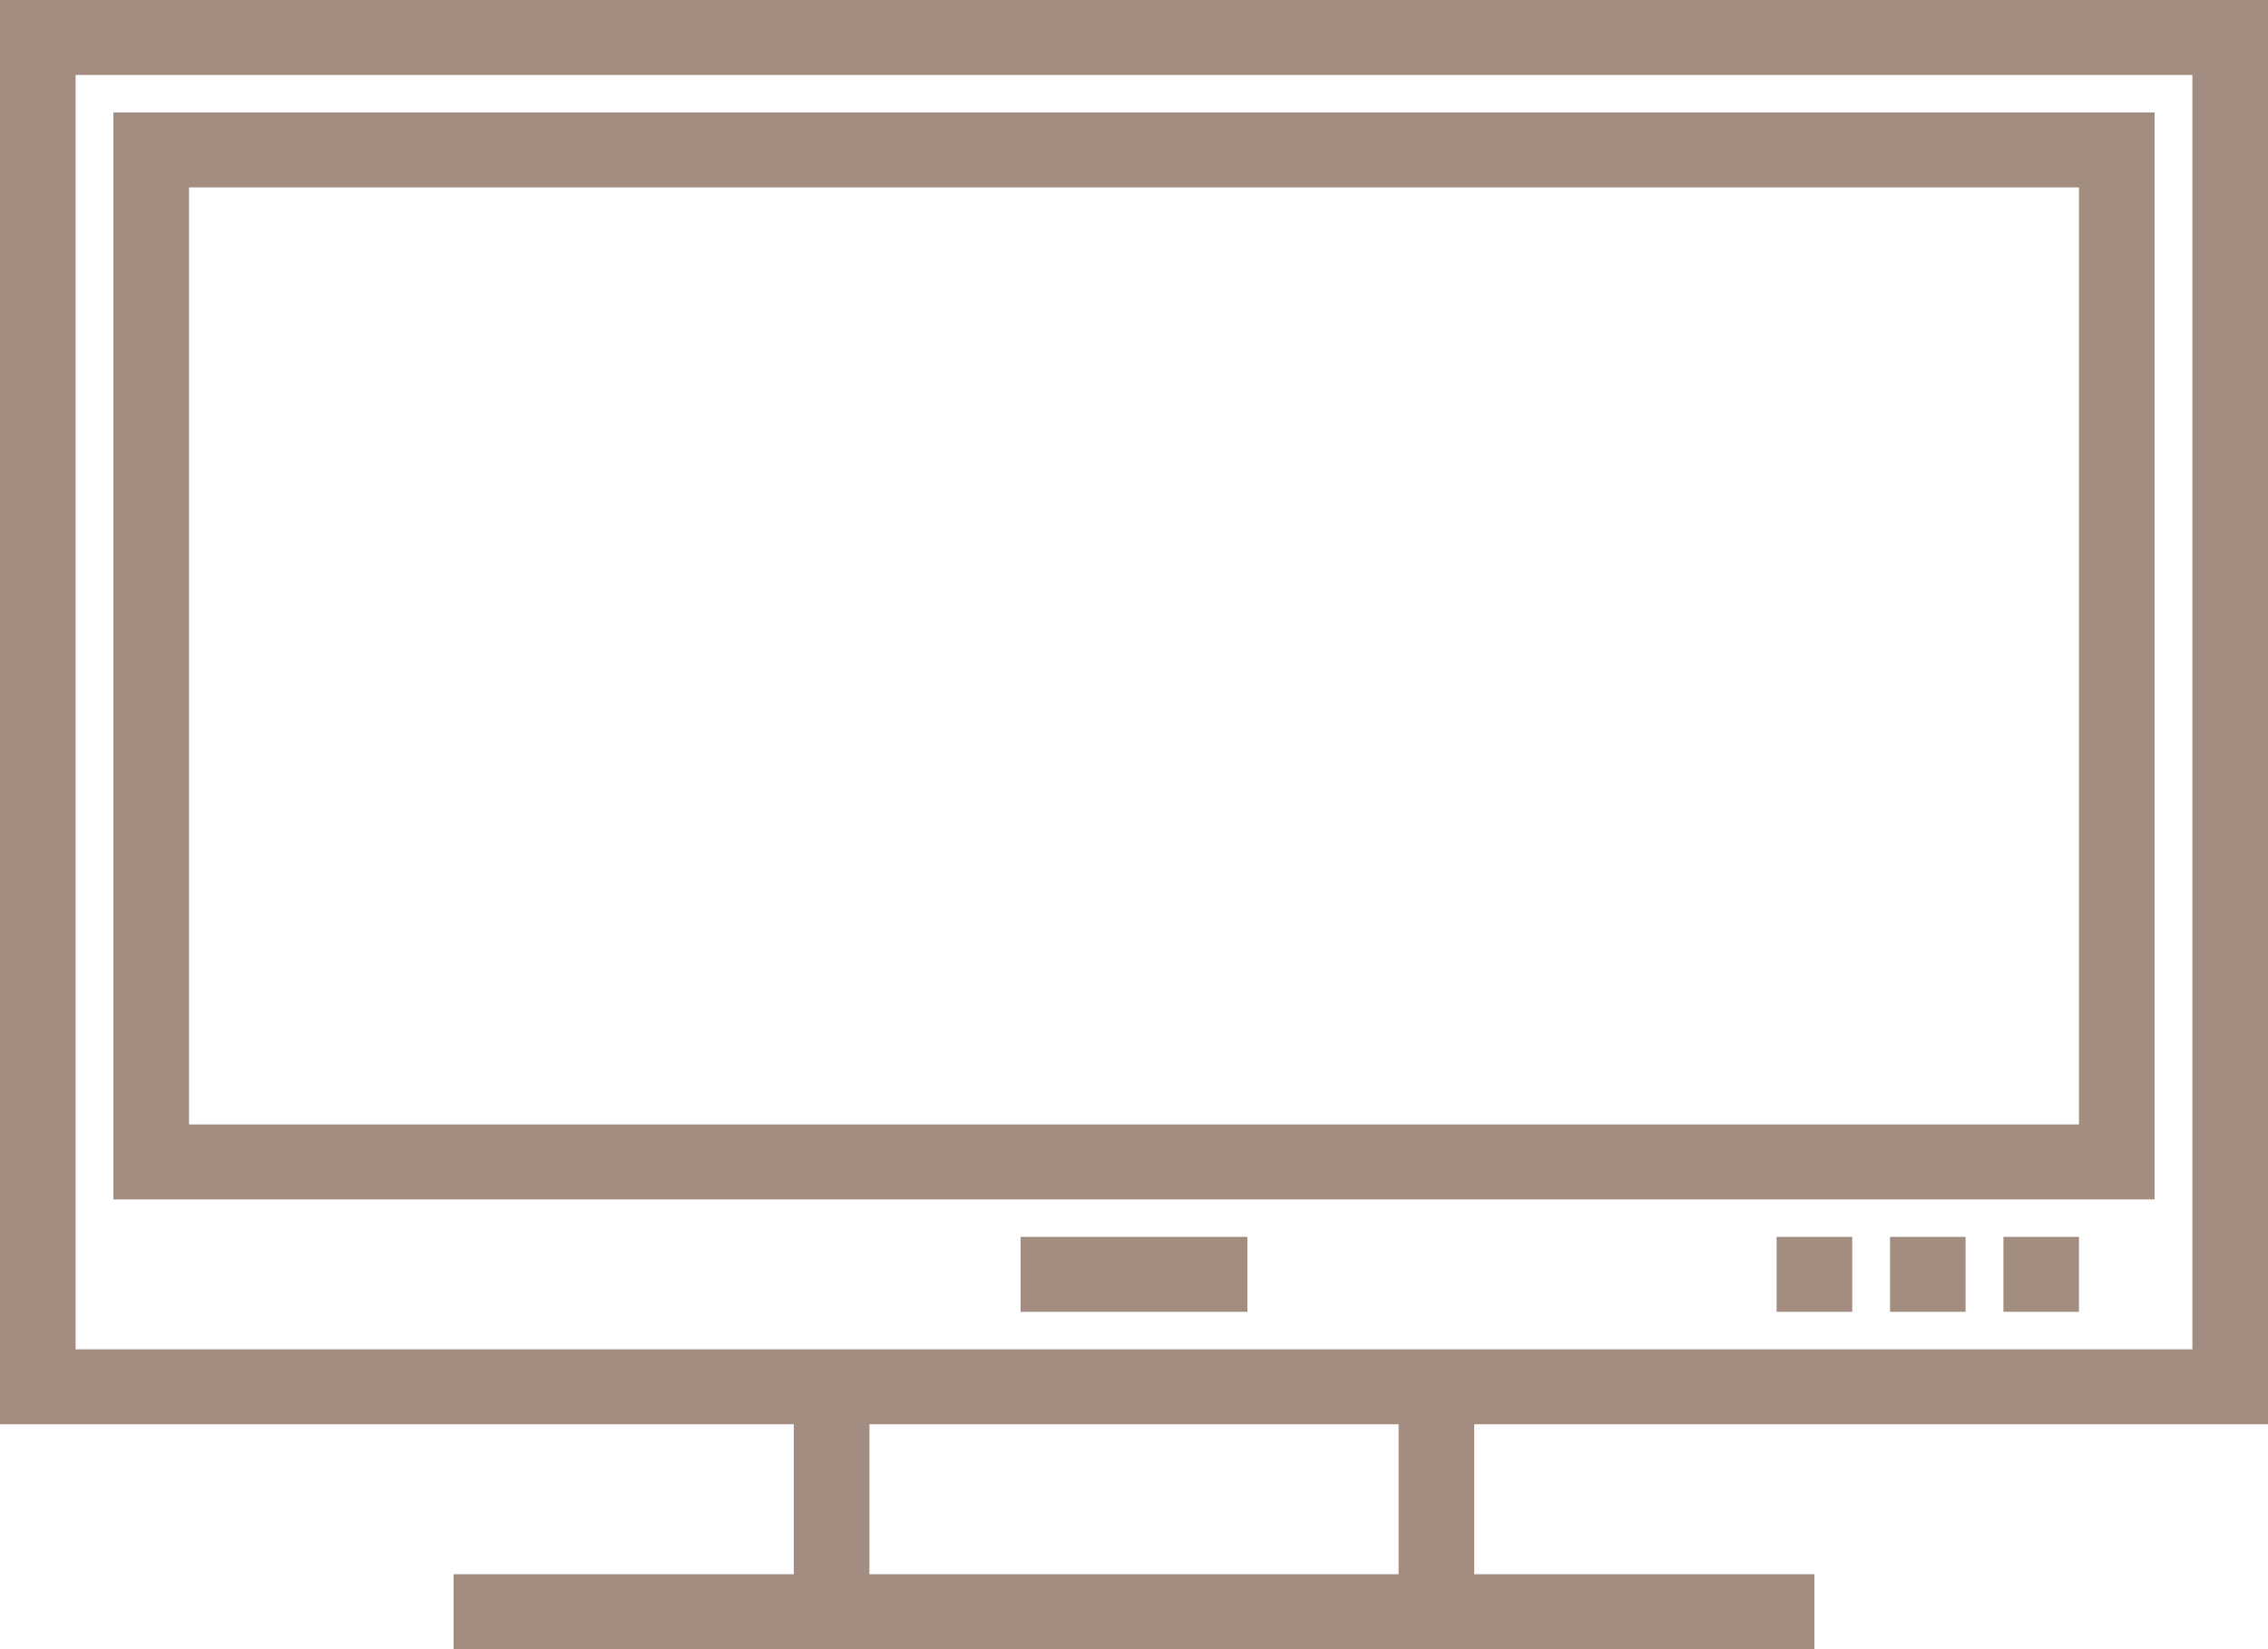
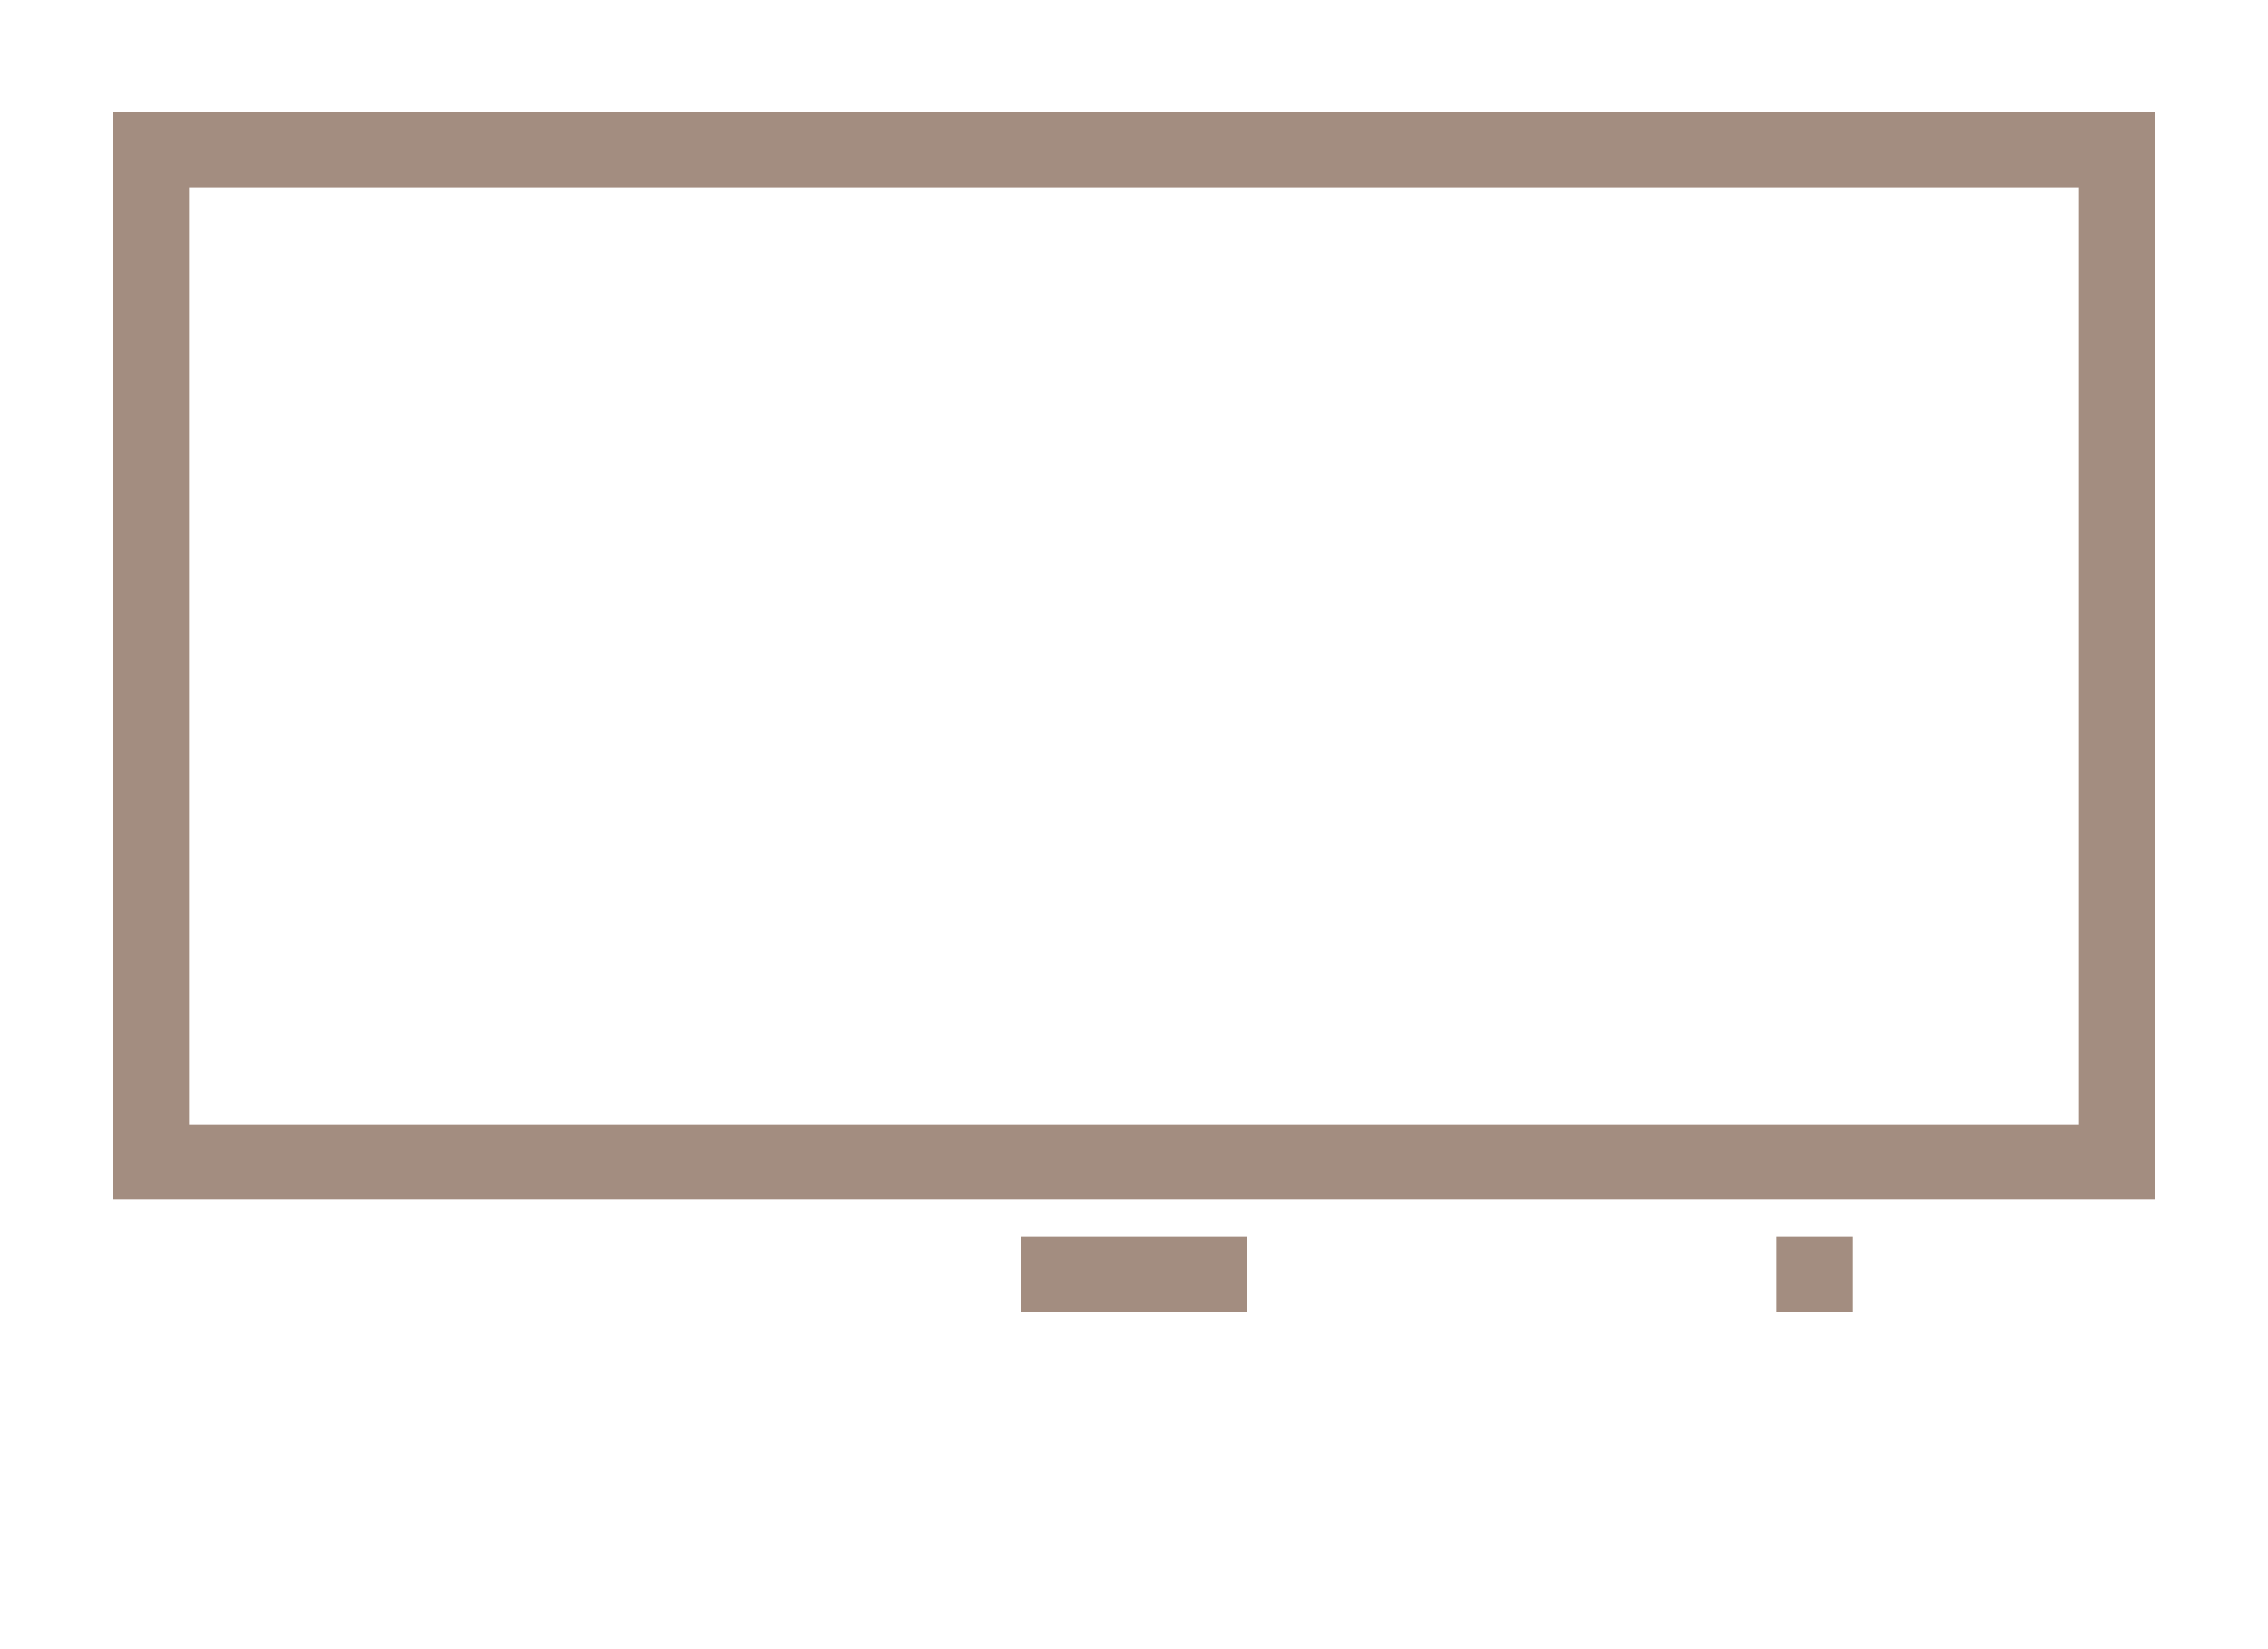
<svg xmlns="http://www.w3.org/2000/svg" width="44" height="32" viewBox="0 0 44 32" fill="none">
-   <path d="M44 27.636V0H0V27.636H15.4V30.546H8.8V32H35.2V30.546H28.6V27.636H44ZM27.133 30.546H16.867V27.636H27.133V30.546ZM1.467 26.182V1.455H42.533V26.182H1.467Z" fill="#A38D80" />
  <path d="M2.2 2.182V23.273H41.8V2.182H2.2ZM40.333 21.818H3.667V3.636H40.333V21.818Z" fill="#A38D80" />
  <path d="M35.934 24H34.467V25.454H35.934V24Z" fill="#A38D80" />
-   <path d="M38.133 24H36.667V25.454H38.133V24Z" fill="#A38D80" />
-   <path d="M40.333 24H38.867V25.454H40.333V24Z" fill="#A38D80" />
  <path d="M24.2 24H19.8V25.454H24.2V24Z" fill="#A38D80" />
</svg>